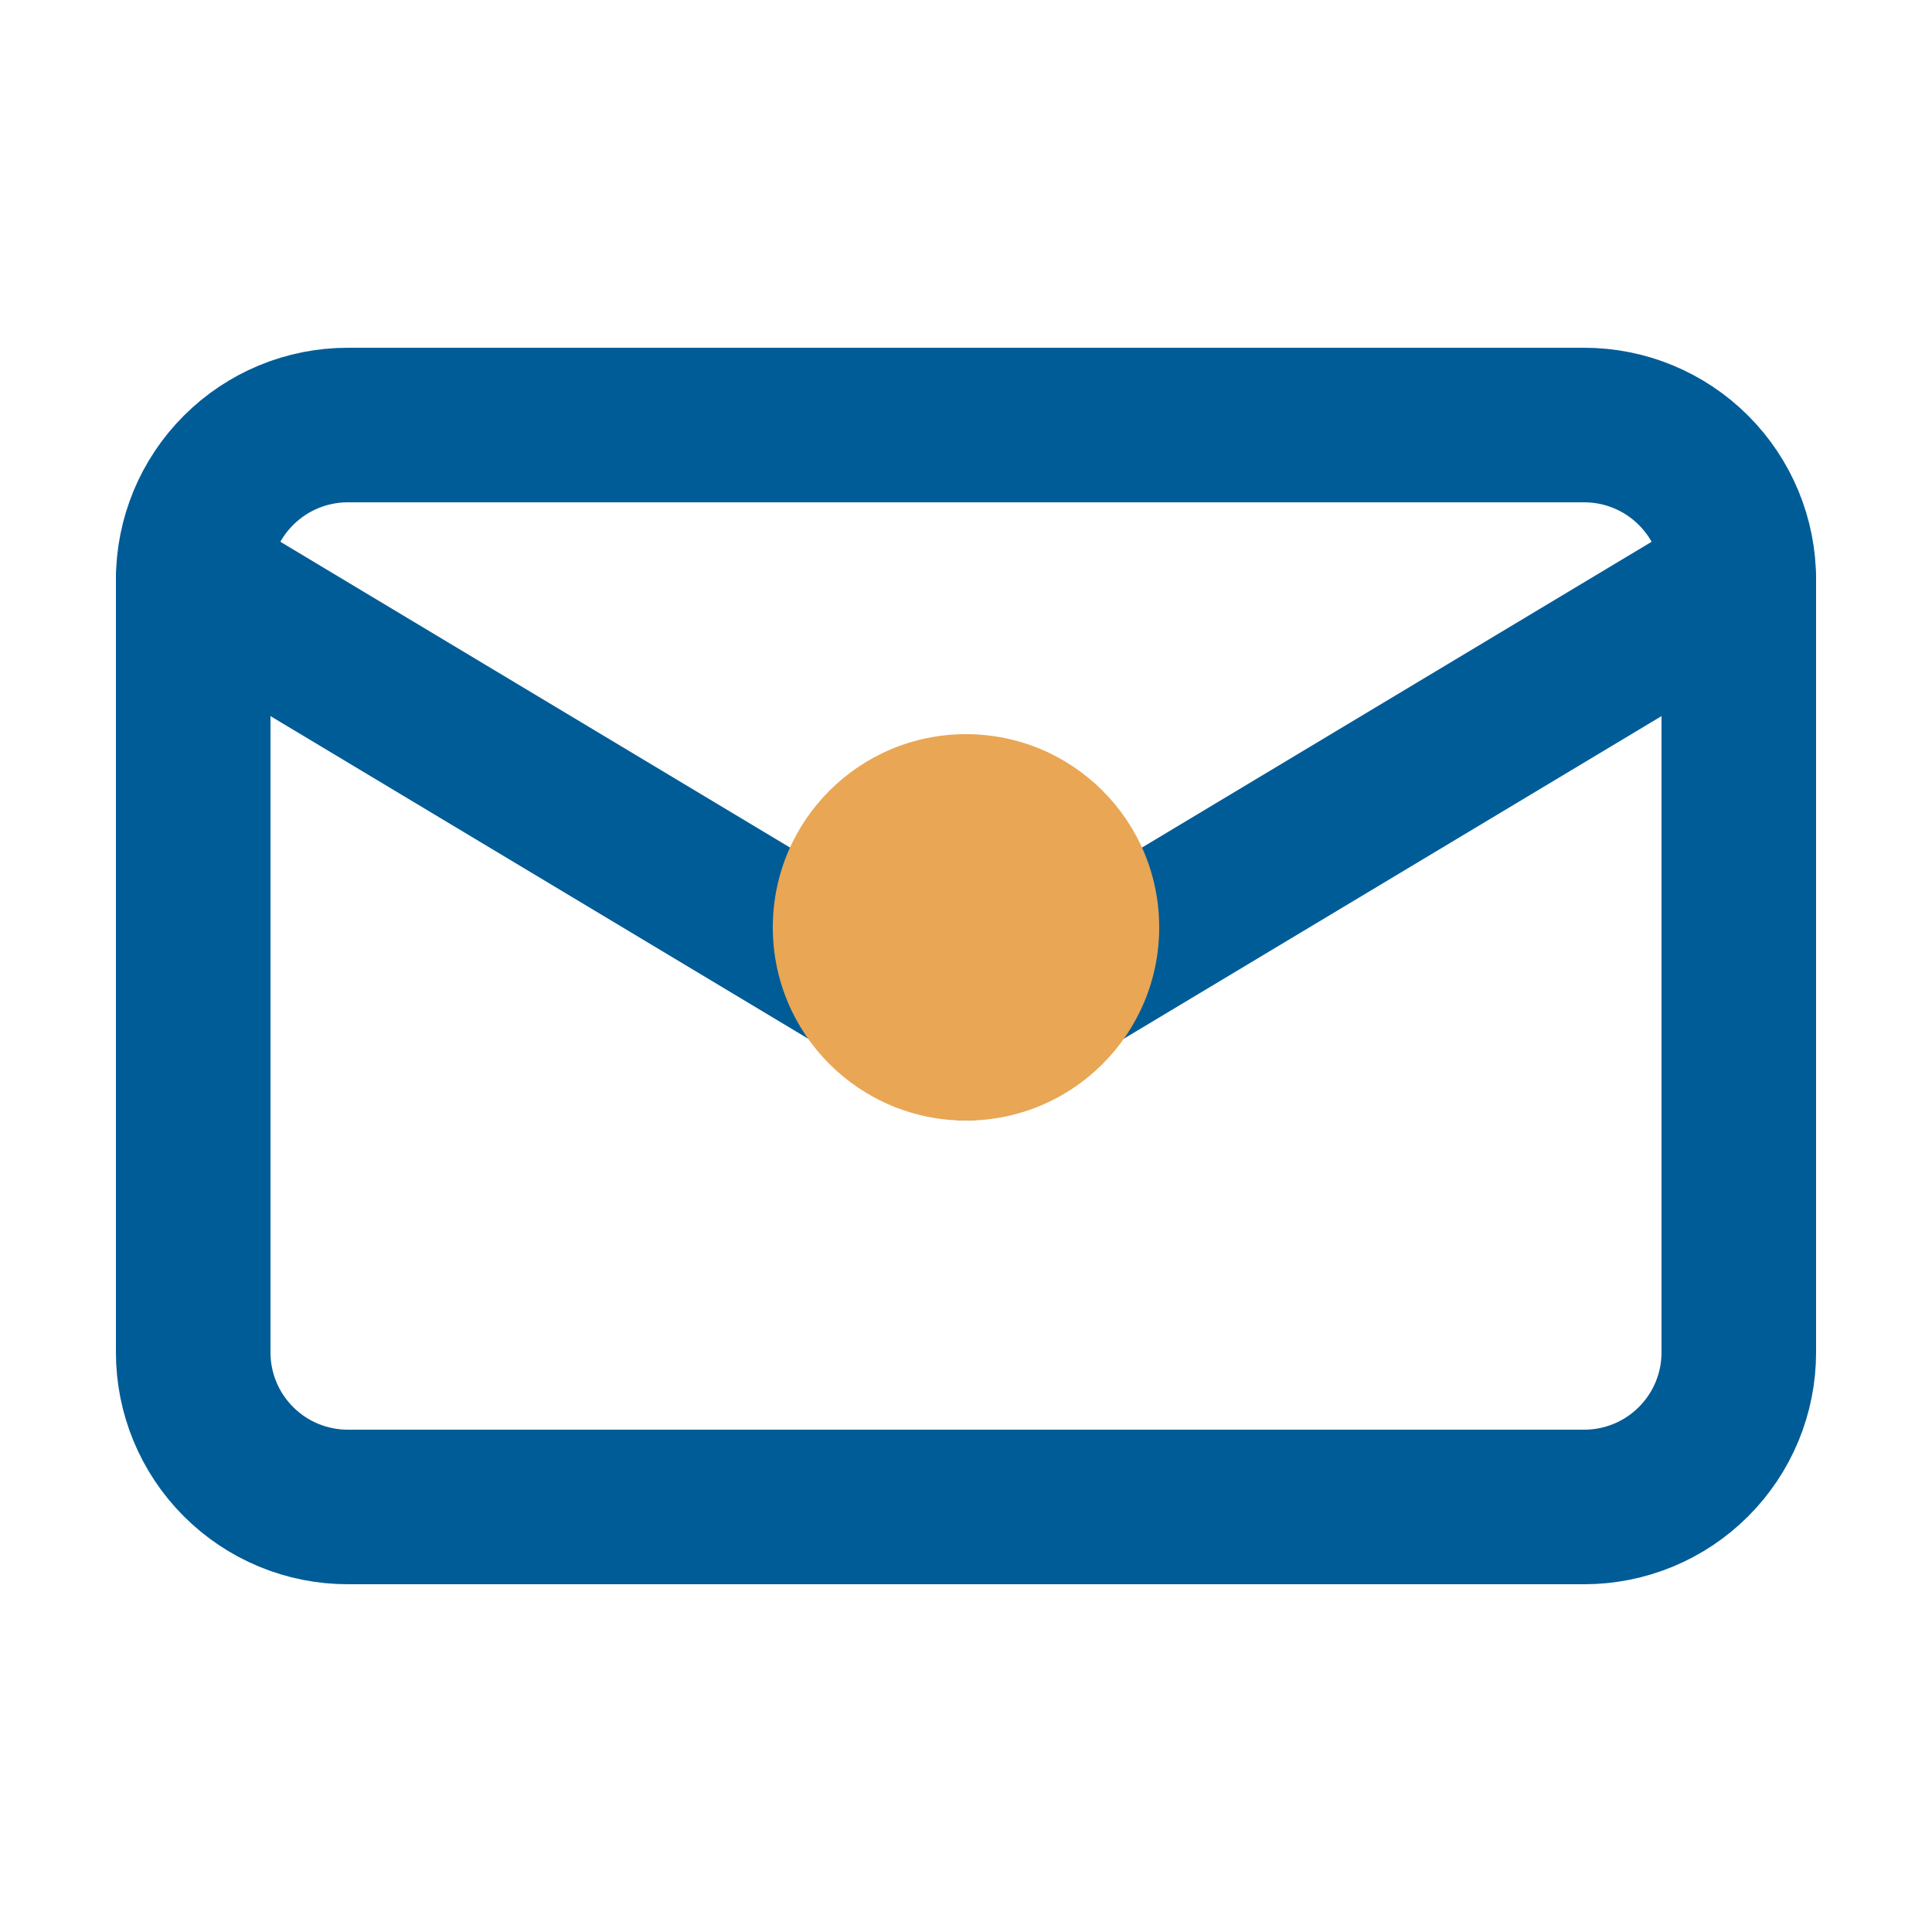
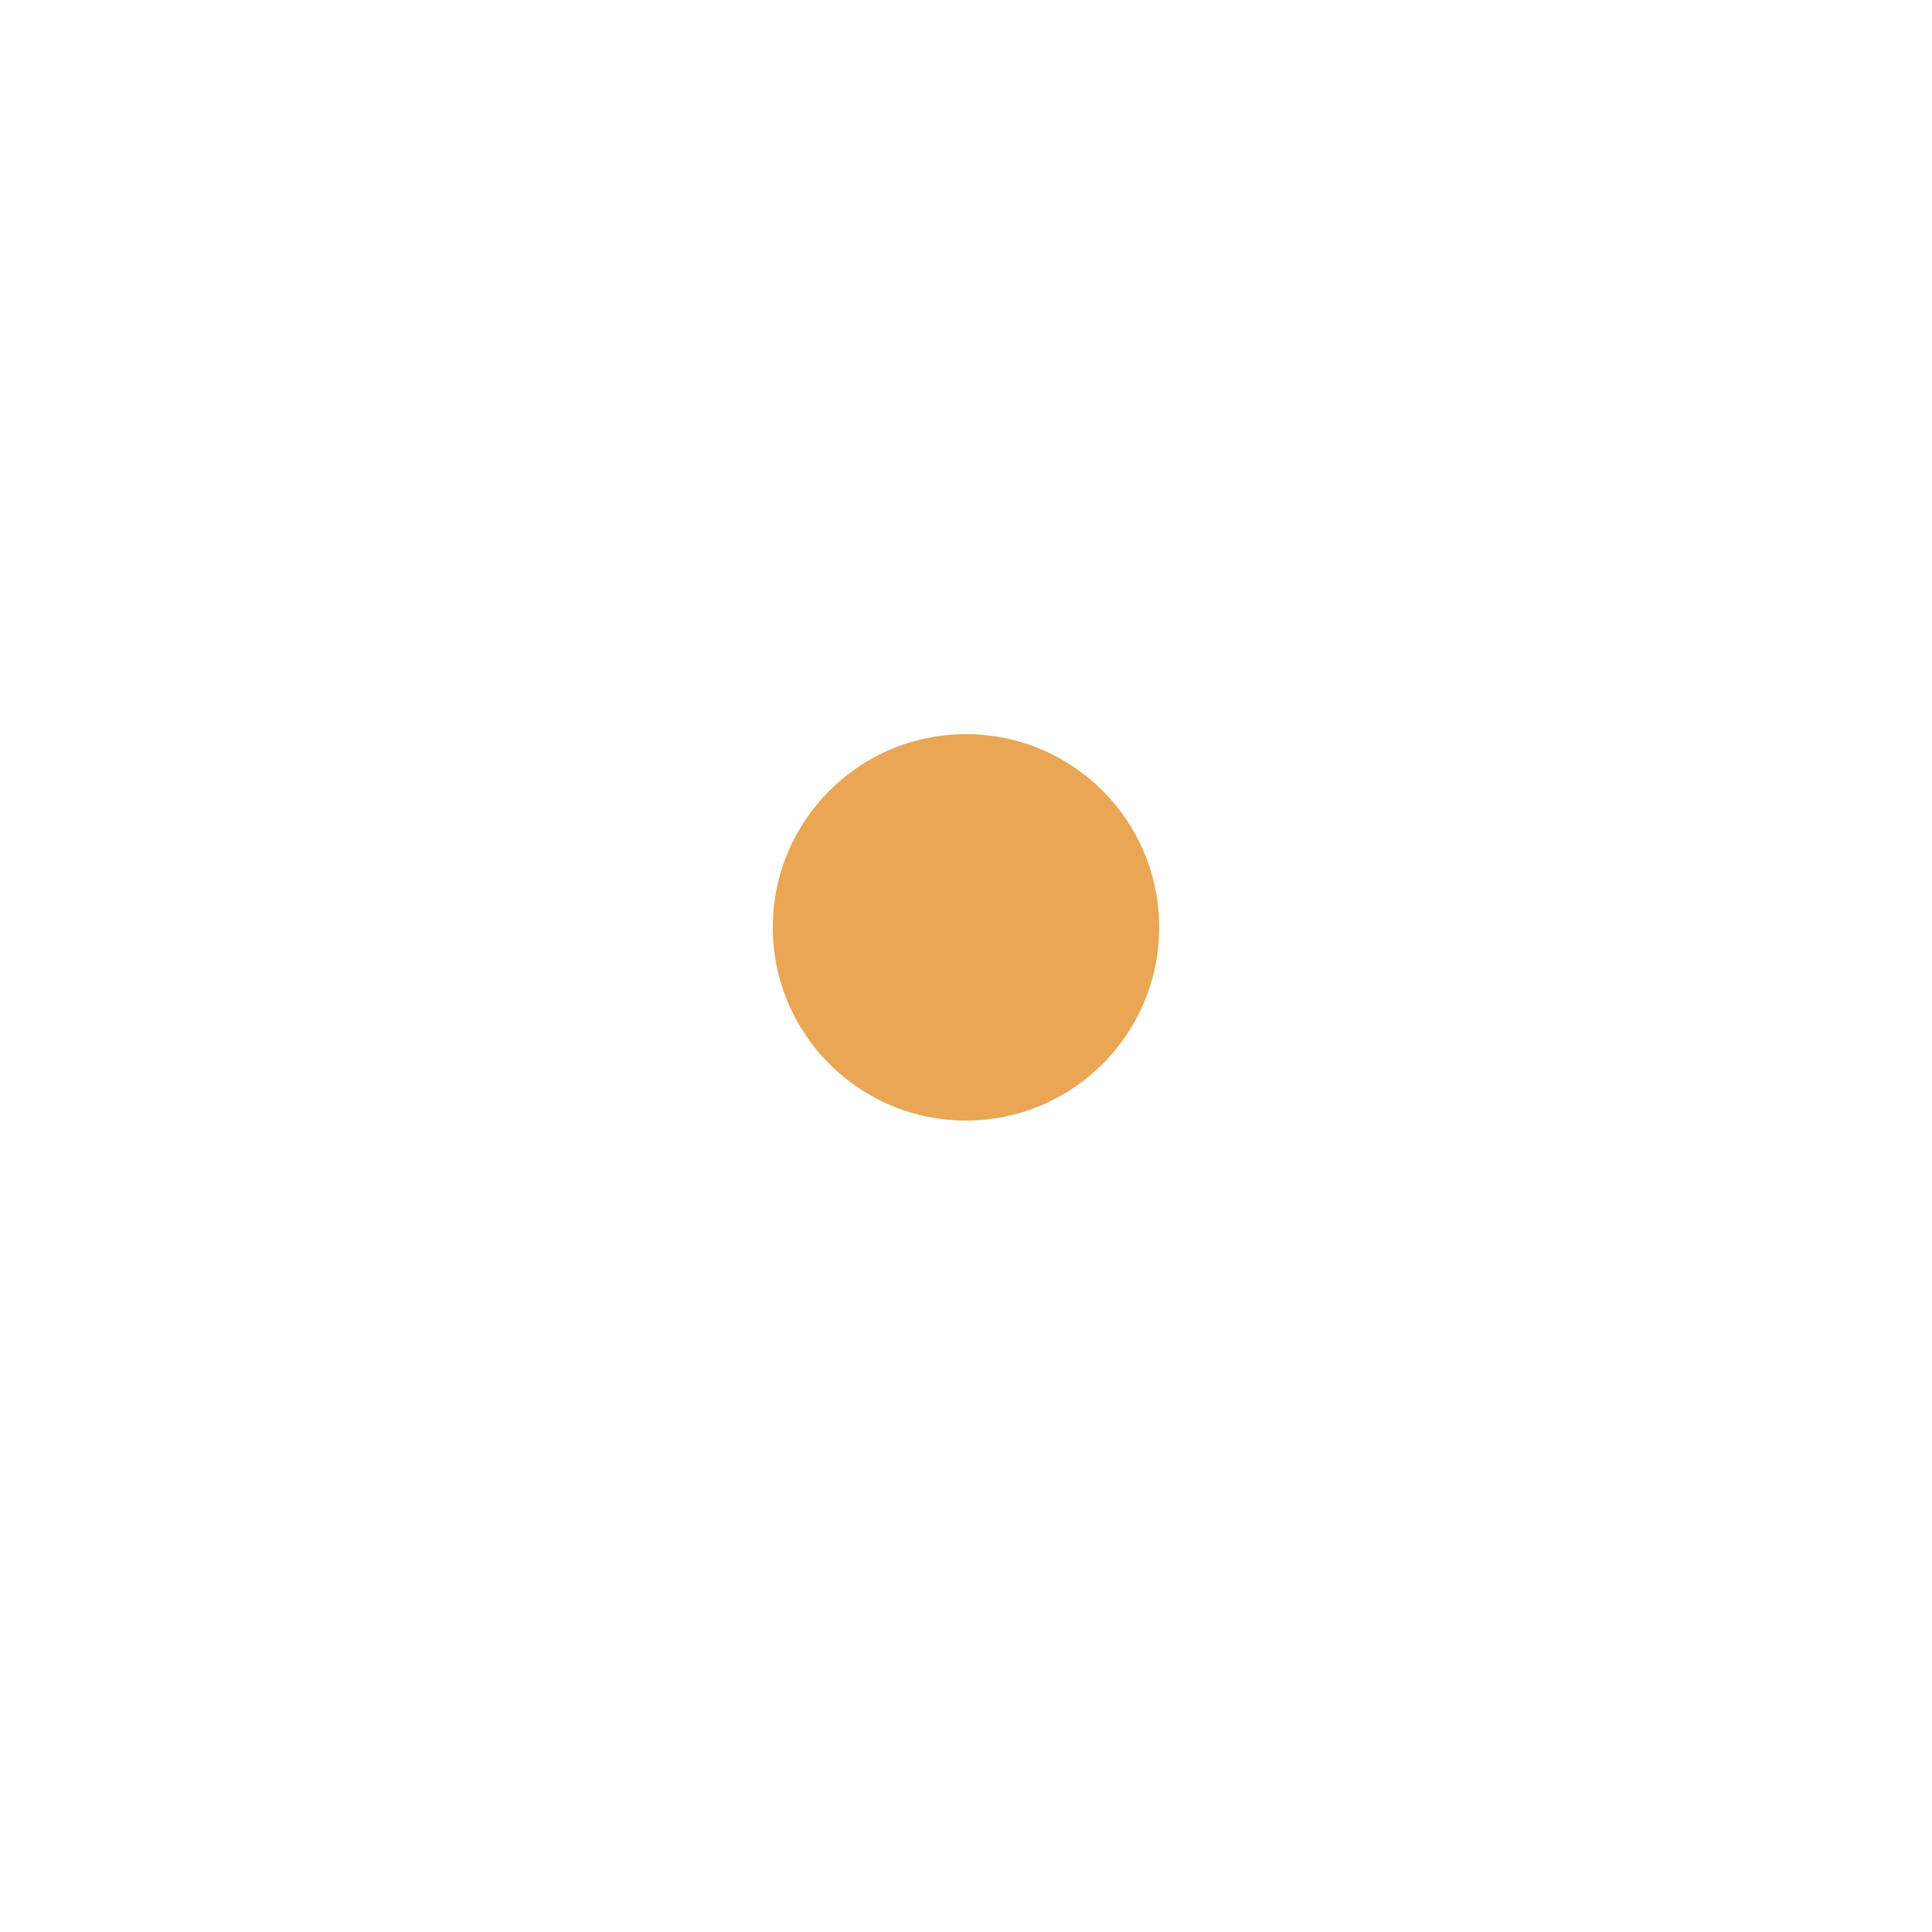
<svg xmlns="http://www.w3.org/2000/svg" width="50" height="50" viewBox="0 0 50 50" fill="none">
-   <path d="M45 35C45 36.061 44.579 37.078 43.828 37.828C43.078 38.579 42.061 39 41 39H9C7.939 39 6.922 38.579 6.172 37.828C5.421 37.078 5 36.061 5 35V15C5 13.939 5.421 12.922 6.172 12.172C6.922 11.421 7.939 11 9 11H41C42.061 11 43.078 11.421 43.828 12.172C44.579 12.922 45 13.939 45 15V35Z" stroke="#005C97" stroke-width="4" stroke-linecap="round" stroke-linejoin="round" />
-   <path d="M45 15L25 27L5 15" stroke="#005C97" stroke-width="4" stroke-linecap="round" stroke-linejoin="round" />
  <circle cx="25" cy="24" r="5" fill="#E9A654" />
</svg>